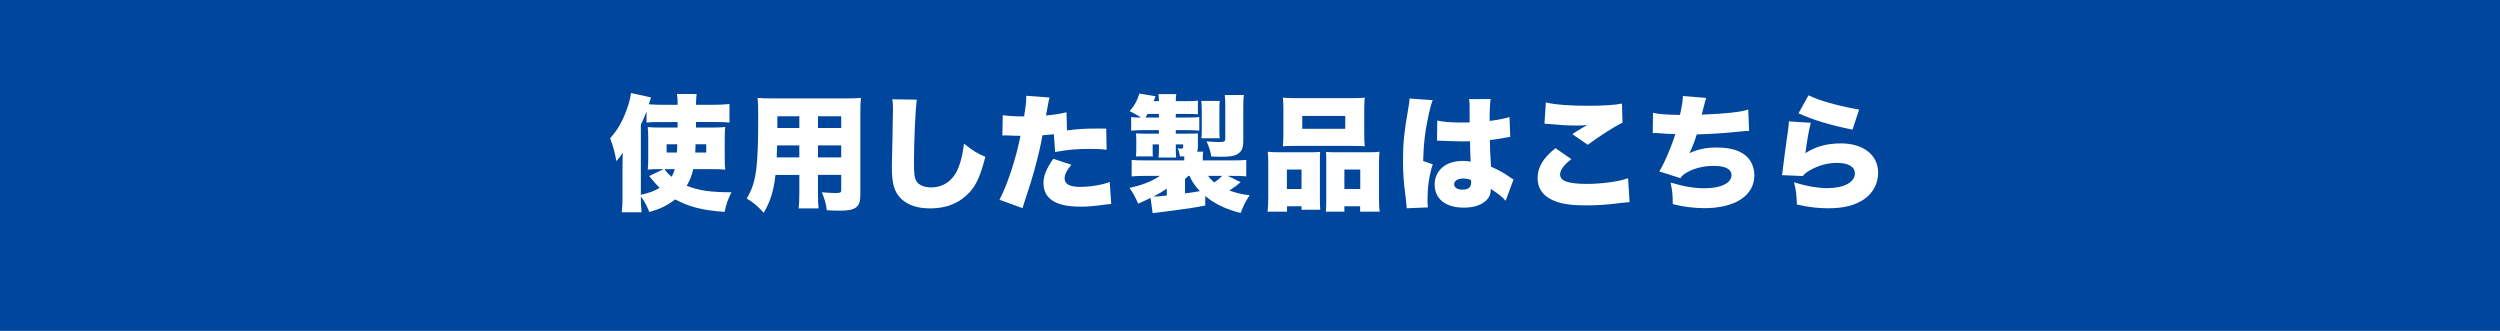
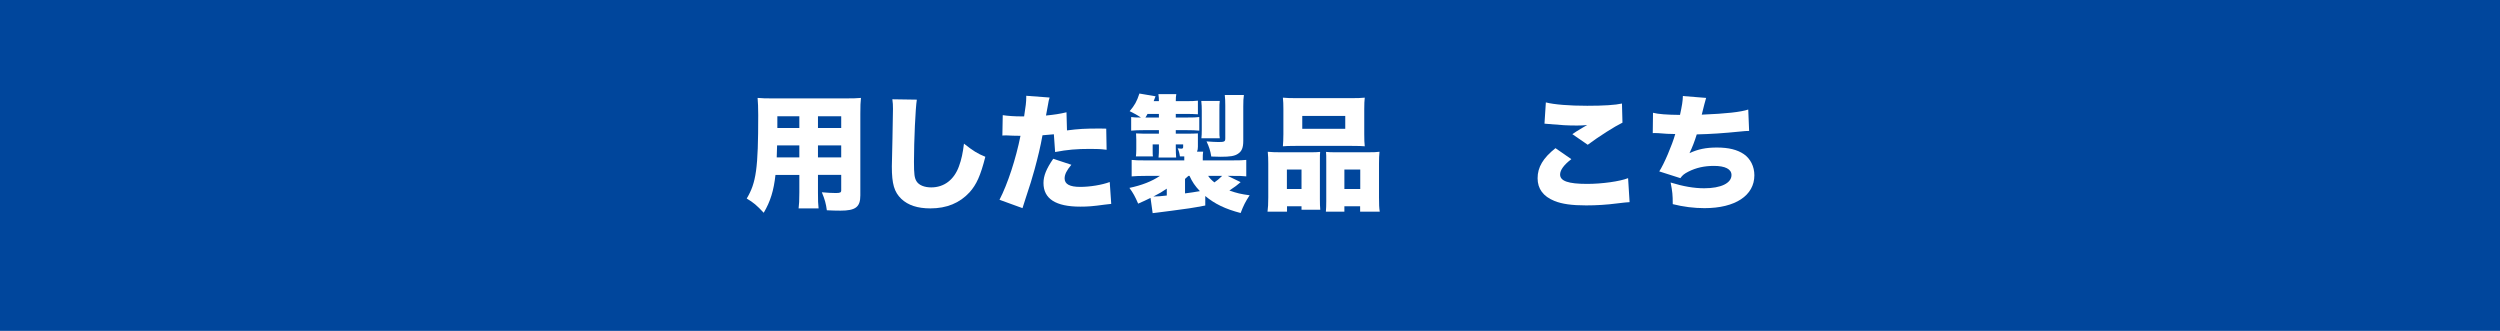
<svg xmlns="http://www.w3.org/2000/svg" id="_レイヤー_2" data-name="レイヤー 2" viewBox="0 0 680 90">
  <g id="_メイン" data-name="メイン">
    <g>
      <rect width="680" height="90" fill="#00469c" />
      <g>
-         <path d="M188.561,46.008c-.408,1.734-.918,3.06-1.769,4.521,3.264,1.292,6.494,1.769,12.171,1.769-.951,1.835-1.428,3.229-1.869,5.337-6.052-.441-9.52-1.326-13.463-3.399-2.142,1.666-3.876,2.516-7.004,3.434-.815-1.972-1.428-3.094-2.312-4.216v.374c0,1.462.034,2.448.204,3.91h-5.405c.17-1.53.204-2.312.204-3.876v-8.805c0-.204.034-1.36.067-3.502-.577.884-1.054,1.529-1.733,2.277-.442-2.481-.85-3.978-1.7-6.255,1.87-1.972,3.366-4.521,4.521-7.785.646-1.734.986-3.162,1.156-4.488l5.439,1.19-.578,1.87c1.088.102,2.278.136,3.434.136h4.386c0-1.496-.034-1.972-.17-2.924h5.338c-.103.884-.137,1.632-.17,2.924h4.793c1.734,0,2.924-.068,4.317-.204v5.031c-1.224-.102-2.21-.136-3.604-.136h-5.507v1.496h4.691c1.563,0,2.243-.034,3.264-.137-.103.986-.137,1.803-.137,3.4v4.759c0,1.734.034,2.482.137,3.435-.986-.103-1.734-.137-3.298-.137h-5.405ZM178.735,46.008c-.986,0-1.768.034-2.55.137.102-1.055.136-1.803.136-3.366v-4.861c0-1.7-.034-2.346-.136-3.366,1.054.103,1.632.137,3.229.137h4.896v-1.496h-5.065c-1.359,0-2.176.034-3.399.136v-2.991c-.51,1.359-.85,2.142-1.53,3.569v19.072c2.482-.578,3.502-.952,5.1-1.87-.782-.782-1.088-1.122-2.277-2.55-.17-.204-.408-.476-.578-.68l3.943-1.87h-1.768ZM180.809,46.008c.408.714.952,1.326,1.87,2.074.442-.816.578-1.122.85-2.074h-2.72ZM181.319,39.243v2.243h2.787c.068-.85.068-1.02.103-2.243h-2.89ZM189.206,39.243c-.034.951-.034,1.02-.102,2.243h2.991v-2.243h-2.89Z" fill="#fff" />
        <path d="M222.486,52.331c0,2.244.033,3.196.17,4.352h-5.439c.136-1.088.203-2.107.203-4.317v-4.793h-6.493c-.476,4.283-1.359,7.173-3.195,10.301-1.904-2.04-2.754-2.754-4.624-3.876,2.584-4.317,3.128-8.193,3.128-22.71,0-2.006-.067-3.365-.17-4.657,1.258.103,2.108.136,4.046.136h19.82c2.107,0,3.127-.033,4.249-.136-.136,1.19-.17,2.142-.17,4.352v22.166c0,3.161-1.292,4.147-5.405,4.147-1.156,0-2.38-.034-3.706-.102-.237-1.803-.544-2.924-1.359-4.896,1.495.136,2.821.203,3.773.203,1.224,0,1.496-.136,1.496-.747v-4.182h-6.323v4.759ZM211.369,39.549c-.034,1.394-.034,1.768-.103,3.264h6.153v-3.264h-6.051ZM217.42,31.628h-5.982v3.195h5.982v-3.195ZM228.81,34.823v-3.195h-6.323v3.195h6.323ZM222.486,42.812h6.323v-3.264h-6.323v3.264Z" fill="#fff" />
        <path d="M249.381,27.105c-.374,2.143-.782,11.22-.782,16.896,0,3.4.136,4.42.714,5.338.646,1.02,2.108,1.632,3.978,1.632,3.502,0,6.222-2.074,7.548-5.745.68-1.836,1.054-3.638,1.359-6.154,2.516,1.973,3.638,2.687,5.813,3.57-1.292,5.1-2.414,7.581-4.283,9.655-2.686,2.923-6.222,4.385-10.675,4.385-3.468,0-6.052-.85-7.888-2.583-1.938-1.87-2.584-4.046-2.584-8.806q0-.884.17-7.717c.068-3.434.137-6.663.137-7.989,0-1.054-.034-1.598-.17-2.584l6.663.102Z" fill="#fff" />
        <path d="M290.221,35.469c3.229-.407,4.726-.51,9.009-.51.238,0,.952,0,1.666.034l.103,5.745c-1.632-.204-2.584-.237-4.454-.237-3.739,0-6.153.204-9.553.85l-.34-4.827c-1.632.17-2.04.203-3.094.271-.578,3.195-1.19,5.712-2.142,9.247-.851,2.992-1.055,3.739-2.517,8.125q-.544,1.632-.781,2.448l-6.256-2.278c2.244-4.352,4.454-11.116,5.712-17.406h-.544c-1.088,0-1.802-.034-3.264-.102h-.34c-.272,0-.408,0-.782.034l.102-5.542c1.326.204,3.128.34,5.168.34h.646c.442-2.72.578-4.045.578-5.099v-.511l6.357.477c-.204.68-.306,1.02-.442,1.972-.033.204-.237,1.189-.543,2.924,2.346-.238,3.705-.442,5.575-.884l.136,4.929ZM291.41,44.818c-1.291,1.529-1.835,2.651-1.835,3.705,0,1.564,1.394,2.312,4.249,2.312,2.652,0,5.949-.544,8.023-1.326l.408,5.949c-.681.068-.986.103-1.802.204-3.196.442-4.556.544-6.63.544-6.663,0-9.995-2.142-9.995-6.426,0-1.972.782-3.875,2.652-6.595l4.929,1.632Z" fill="#fff" />
        <path d="M327.835,55.901c-3.604.68-4.964.884-9.213,1.428l-3.706.476c-.578.068-.68.103-1.394.17l-.578-4.147c-1.325.646-1.802.884-3.365,1.563-.816-1.903-1.395-2.957-2.38-4.283,3.365-.714,6.085-1.768,8.295-3.264h-3.943q-2.278,0-3.74.136v-4.487c.952.103,1.599.136,3.944.136h10.369v-1.088h-1.19c-.102-.781-.34-1.699-.611-2.209.68.102.781.102,1.02.102.34,0,.476-.136.476-.476v-.681h-2.006v.782c0,1.258.034,1.768.103,2.788h-4.794c.103-1.156.103-1.292.103-2.754v-.816h-1.7v1.564c0,1.054,0,1.258.068,1.699h-4.624q0-.271.068-.781c0-.17.034-.918.034-1.19v-2.516c0-.238,0-.782-.034-.985q-.034-.544-.034-.782c.306.034.952.034,1.903.068h4.318v-.952h-4.148c-1.428,0-2.346.034-3.399.136v-3.706c.748.103,1.258.137,2.652.137-.884-.612-1.938-1.19-3.06-1.734,1.359-1.598,1.938-2.617,2.651-4.793l4.386.748c-.238.611-.307.781-.51,1.325h1.428c0-.748-.034-1.088-.137-1.903h4.862c-.103.611-.137,1.054-.137,1.903h2.652c1.699,0,2.481-.034,3.365-.136v3.706c-1.189-.068-1.733-.103-3.331-.103h-2.687v.986h2.687c2.243,0,2.89-.034,3.705-.137v3.706c-.986-.102-2.006-.136-3.434-.136h-2.958v.952h3.4c1.121,0,1.325,0,2.617-.068v3.638c0,.51-.067.918-.238,1.325h1.666c-.102.748-.102.986-.102,1.803v.577h7.785c2.176,0,3.264-.033,4.046-.136v4.487c-.17,0-.272-.033-.374-.033-.851-.103-1.395-.103-3.4-.103h-1.258l3.502,1.7q-.34.271-1.292,1.054c-.306.238-.985.714-1.768,1.224,2.006.714,3.195.986,5.508,1.292-1.122,1.7-1.7,2.822-2.448,4.827-4.147-1.088-7.003-2.447-9.621-4.623v2.584ZM315.223,31.968v-.986h-3.094c-.204.408-.307.544-.578.986h3.672ZM317.364,51.311c-1.394.952-1.768,1.156-3.638,2.142,1.394-.034,1.836-.067,3.638-.271v-1.87ZM322.327,52.603q1.904-.238,4.046-.612c-1.326-1.394-2.107-2.55-2.821-4.147h-.307q-.374.34-.918.816v3.943ZM326.781,37.611c.068-.715.102-1.19.102-2.312v-5.167c0-.851-.033-1.938-.136-2.686h5.031c-.102.714-.102,1.088-.102,2.686v5.1c0,1.394,0,1.802.102,2.38h-4.997ZM338.17,38.291c0,1.903-.408,2.89-1.496,3.569-.884.578-2.073.782-4.657.782-.408,0-1.224-.034-2.55-.068-.238-1.563-.612-2.686-1.292-4.113,1.428.102,2.481.17,3.298.17,1.563,0,1.802-.136,1.802-.986v-8.975c0-1.122-.034-1.904-.136-2.822h5.201c-.136.885-.17,1.599-.17,3.128v9.315ZM328.617,47.844c.441.646.85,1.088,1.699,1.768.748-.51,1.36-1.02,2.108-1.768h-3.808Z" fill="#fff" />
        <path d="M344.765,57.566c.136-1.121.204-2.005.204-3.875v-9.247c0-1.156-.034-2.142-.136-3.162,1.088.103,2.006.137,3.468.137h8.431c.918,0,1.632-.034,2.346-.103-.067.646-.067,1.088-.067,2.72v10.233c0,1.224.033,2.039.102,2.787h-5.1v-.951h-3.943v1.461h-5.304ZM349.082,29.689c0-1.258-.034-2.142-.136-3.127.952.102,2.074.136,3.876.136h14.482c1.869,0,2.991-.034,3.909-.136-.102.85-.136,1.768-.136,3.127v6.8c0,1.495.034,2.413.136,3.298-.952-.068-1.598-.103-3.468-.103h-15.366c-1.836,0-2.516.034-3.434.103.068-.851.136-1.973.136-3.298v-6.8ZM354.012,46.11h-3.978v5.303h3.978v-5.303ZM354.216,31.525v3.502h11.694v-3.502h-11.694ZM372.064,41.419c1.529,0,2.379-.034,3.161-.137-.102.986-.136,1.836-.136,3.196v9.247c0,1.869.034,2.821.204,3.841h-5.338v-1.461h-4.283v1.461h-5.032c.068-.815.103-1.598.103-2.787v-10.811c0-1.564,0-1.87-.068-2.652.714.068,1.395.103,2.346.103h9.044ZM365.673,51.413h4.317v-5.303h-4.317v5.303Z" fill="#fff" />
-         <path d="M389.712,27.242c-.306.68-.646,1.836-.985,3.365-1.054,4.624-1.53,8.499-1.632,13.19l2.617.885c-1.054,3.297-1.428,6.051-1.428,10.368,0,.17.034.612.103,1.36l-5.746.238q-.033-.612-.271-2.687c-.612-4.759-.748-6.629-.748-10.301,0-4.793.306-7.785,1.36-13.734.271-1.53.407-2.448.407-2.958v-.17l6.323.442ZM390.937,32.783c1.394.34,3.773.544,6.357.544.714,0,1.292,0,2.447-.034v-4.419c0-.816-.067-1.395-.17-1.904l5.882-.034c-.17,1.088-.272,2.584-.272,5.95,2.074-.238,4.113-.646,5.405-1.055l.204,5.406c-.441.033-.544.067-1.258.204-1.054.237-2.584.441-4.283.646.034,2.651.067,3.332.306,7.241,2.346,1.054,3.569,1.733,5.474,3.094.17.136.34.238.646.408l-2.142,5.779c-.782-.952-2.107-2.006-4.046-3.229v.271c0,2.89-2.957,4.827-7.309,4.827-4.998,0-7.955-2.379-7.955-6.323,0-2.039.918-3.808,2.583-4.997,1.292-.918,3.094-1.394,5.235-1.394.715,0,1.225.067,1.973.204-.034-.952-.034-1.122-.103-2.721-.034-1.155-.034-1.631-.067-2.821-.782.034-1.258.034-1.938.034-1.02,0-2.991-.068-5.847-.17-.408-.034-.681-.034-.782-.034h-.408l.068-5.474ZM400.115,48.966c-.85-.306-1.359-.408-2.074-.408-1.563,0-2.516.612-2.516,1.564,0,.884.885,1.462,2.244,1.462,1.632,0,2.38-.612,2.38-1.973l-.034-.646Z" fill="#fff" />
        <path d="M427.407,43.288c-2.006,1.53-3.06,2.958-3.06,4.182,0,1.768,2.21,2.55,7.377,2.55,4.012,0,8.873-.68,11.117-1.563l.408,6.527q-.918.034-3.366.34c-2.855.374-5.677.544-8.465.544-3.842,0-6.562-.374-8.635-1.224-3.026-1.225-4.556-3.298-4.556-6.153,0-3.026,1.495-5.508,4.861-8.193l4.317,2.991ZM420.472,27.853c2.21.578,6.357.918,11.253.918,4.42,0,7.684-.204,9.451-.611l.136,5.201c-2.107,1.02-6.391,3.739-9.45,6.018l-4.182-2.89c.985-.681,1.054-.714,2.686-1.7.441-.271.476-.306.815-.476.238-.136.272-.136.544-.307-1.122.103-1.632.137-2.787.137-2.584,0-4.284-.103-7.649-.408-.612-.068-.714-.068-1.19-.103l.374-5.779Z" fill="#fff" />
        <path d="M449.618,30.676c1.495.374,3.773.544,7.343.578.544-2.516.748-3.74.782-5.134l6.323.51q-.374,1.224-1.189,4.556c6.697-.271,10.606-.714,12.646-1.394l.238,5.813c-.885.033-1.225.033-2.414.17-4.76.476-7.888.68-11.831.781-.578,1.87-1.189,3.468-1.972,5.1,2.312-1.088,4.521-1.529,7.445-1.529,3.195,0,5.541.578,7.343,1.802,1.802,1.258,2.856,3.365,2.856,5.745,0,5.508-5.202,8.941-13.565,8.941-2.89,0-5.779-.374-8.635-1.088,0-2.55-.102-3.434-.578-5.882,3.434,1.054,6.357,1.564,9.146,1.564,4.556,0,7.411-1.395,7.411-3.604,0-1.598-1.7-2.481-4.794-2.481-2.617,0-4.861.51-6.935,1.563-1.122.578-1.599.952-2.176,1.769l-5.746-1.836c1.258-1.904,3.502-7.14,4.352-10.165q-.34,0-1.258-.034c-.68,0-.714,0-3.365-.204-.477-.034-.851-.034-1.122-.034-.068,0-.204,0-.374.034l.068-5.541Z" fill="#fff" />
-         <path d="M492.528,33.395c-.477,1.836-1.054,5.031-1.462,8.261,2.855-1.836,5.848-2.651,9.723-2.651,6.052,0,10.063,3.161,10.063,7.989,0,2.924-1.395,5.541-3.842,7.207-2.448,1.666-5.542,2.448-9.723,2.448-2.788,0-5.202-.272-8.533-1.021-.103-2.821-.238-3.909-.782-6.051,3.365,1.054,6.527,1.598,9.077,1.598,4.487,0,7.479-1.598,7.479-4.012,0-1.802-1.769-2.855-4.828-2.855-2.55,0-5.133.68-7.445,2.039-.884.477-1.224.782-1.903,1.53l-5.644-.238c.068-.306.068-.34.102-.68.17-1.632.885-7.071,1.564-11.763.102-.748.17-1.292.204-2.176l5.949.374ZM491.916,25.916c1.666.85,3.706,1.563,6.936,2.414,2.312.611,5.235,1.224,6.833,1.462l-1.802,5.474c-6.153-1.259-10.709-2.618-14.687-4.454l2.72-4.896Z" fill="#fff" />
      </g>
    </g>
  </g>
</svg>